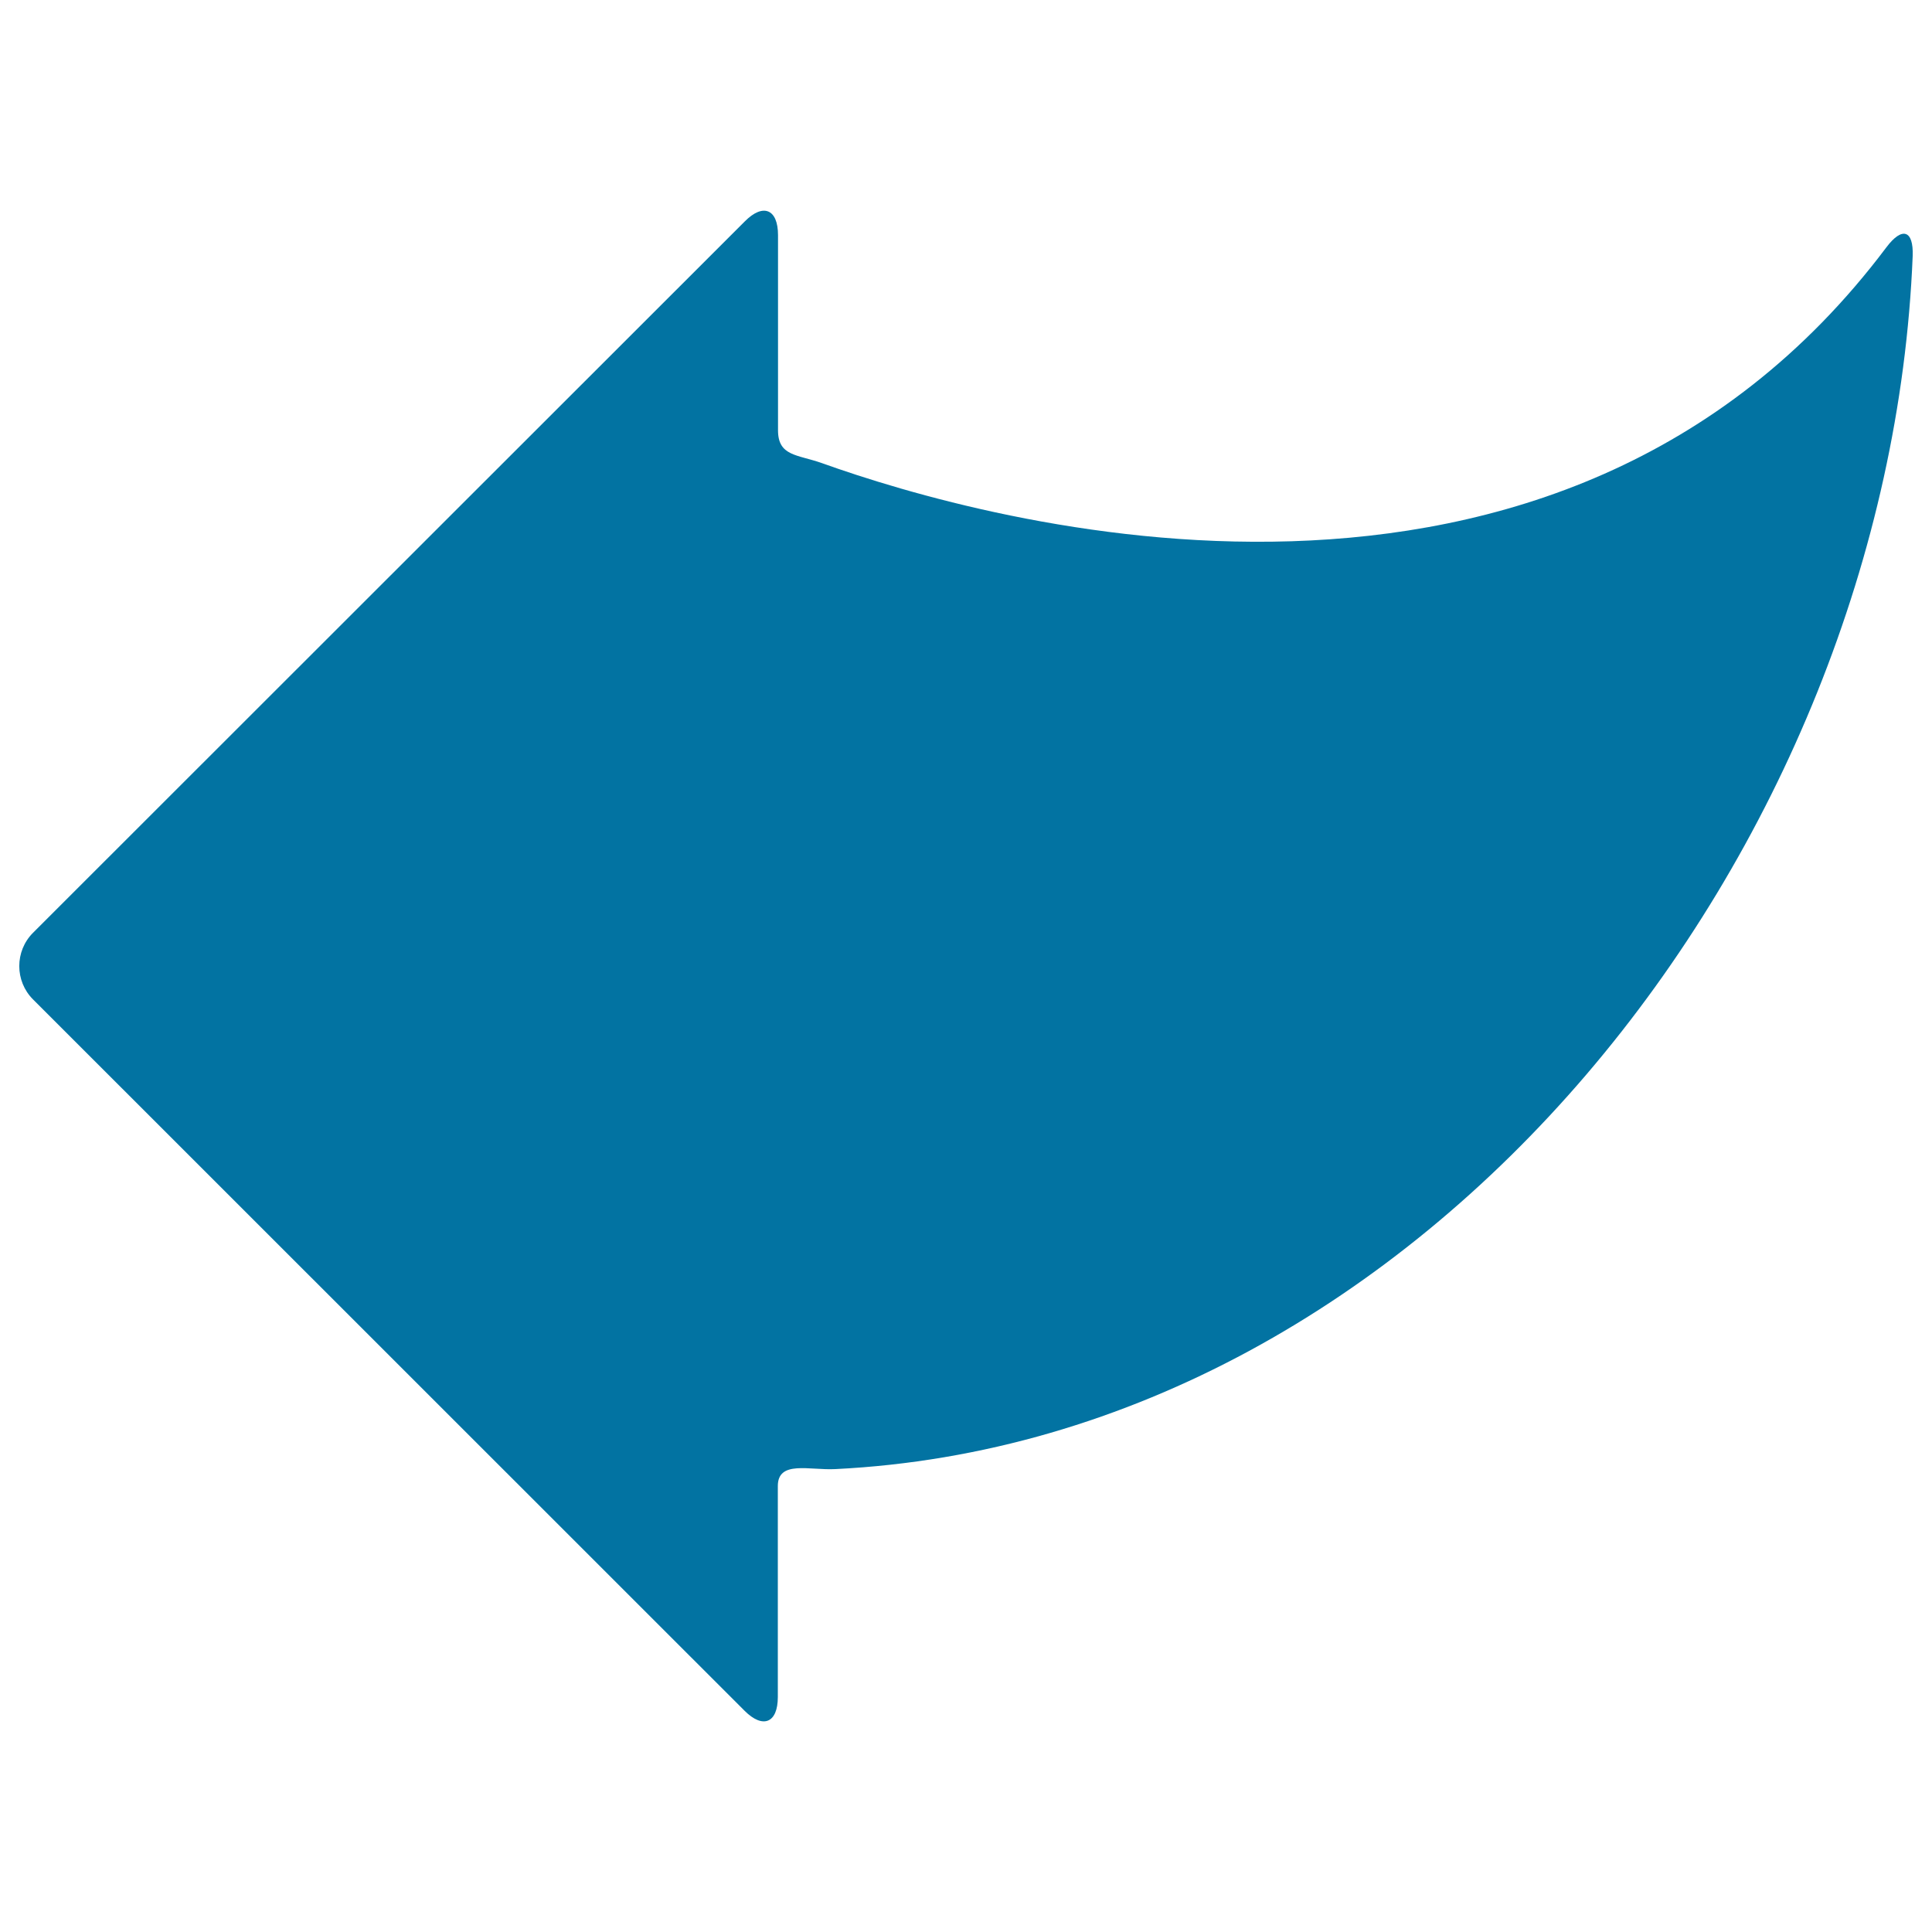
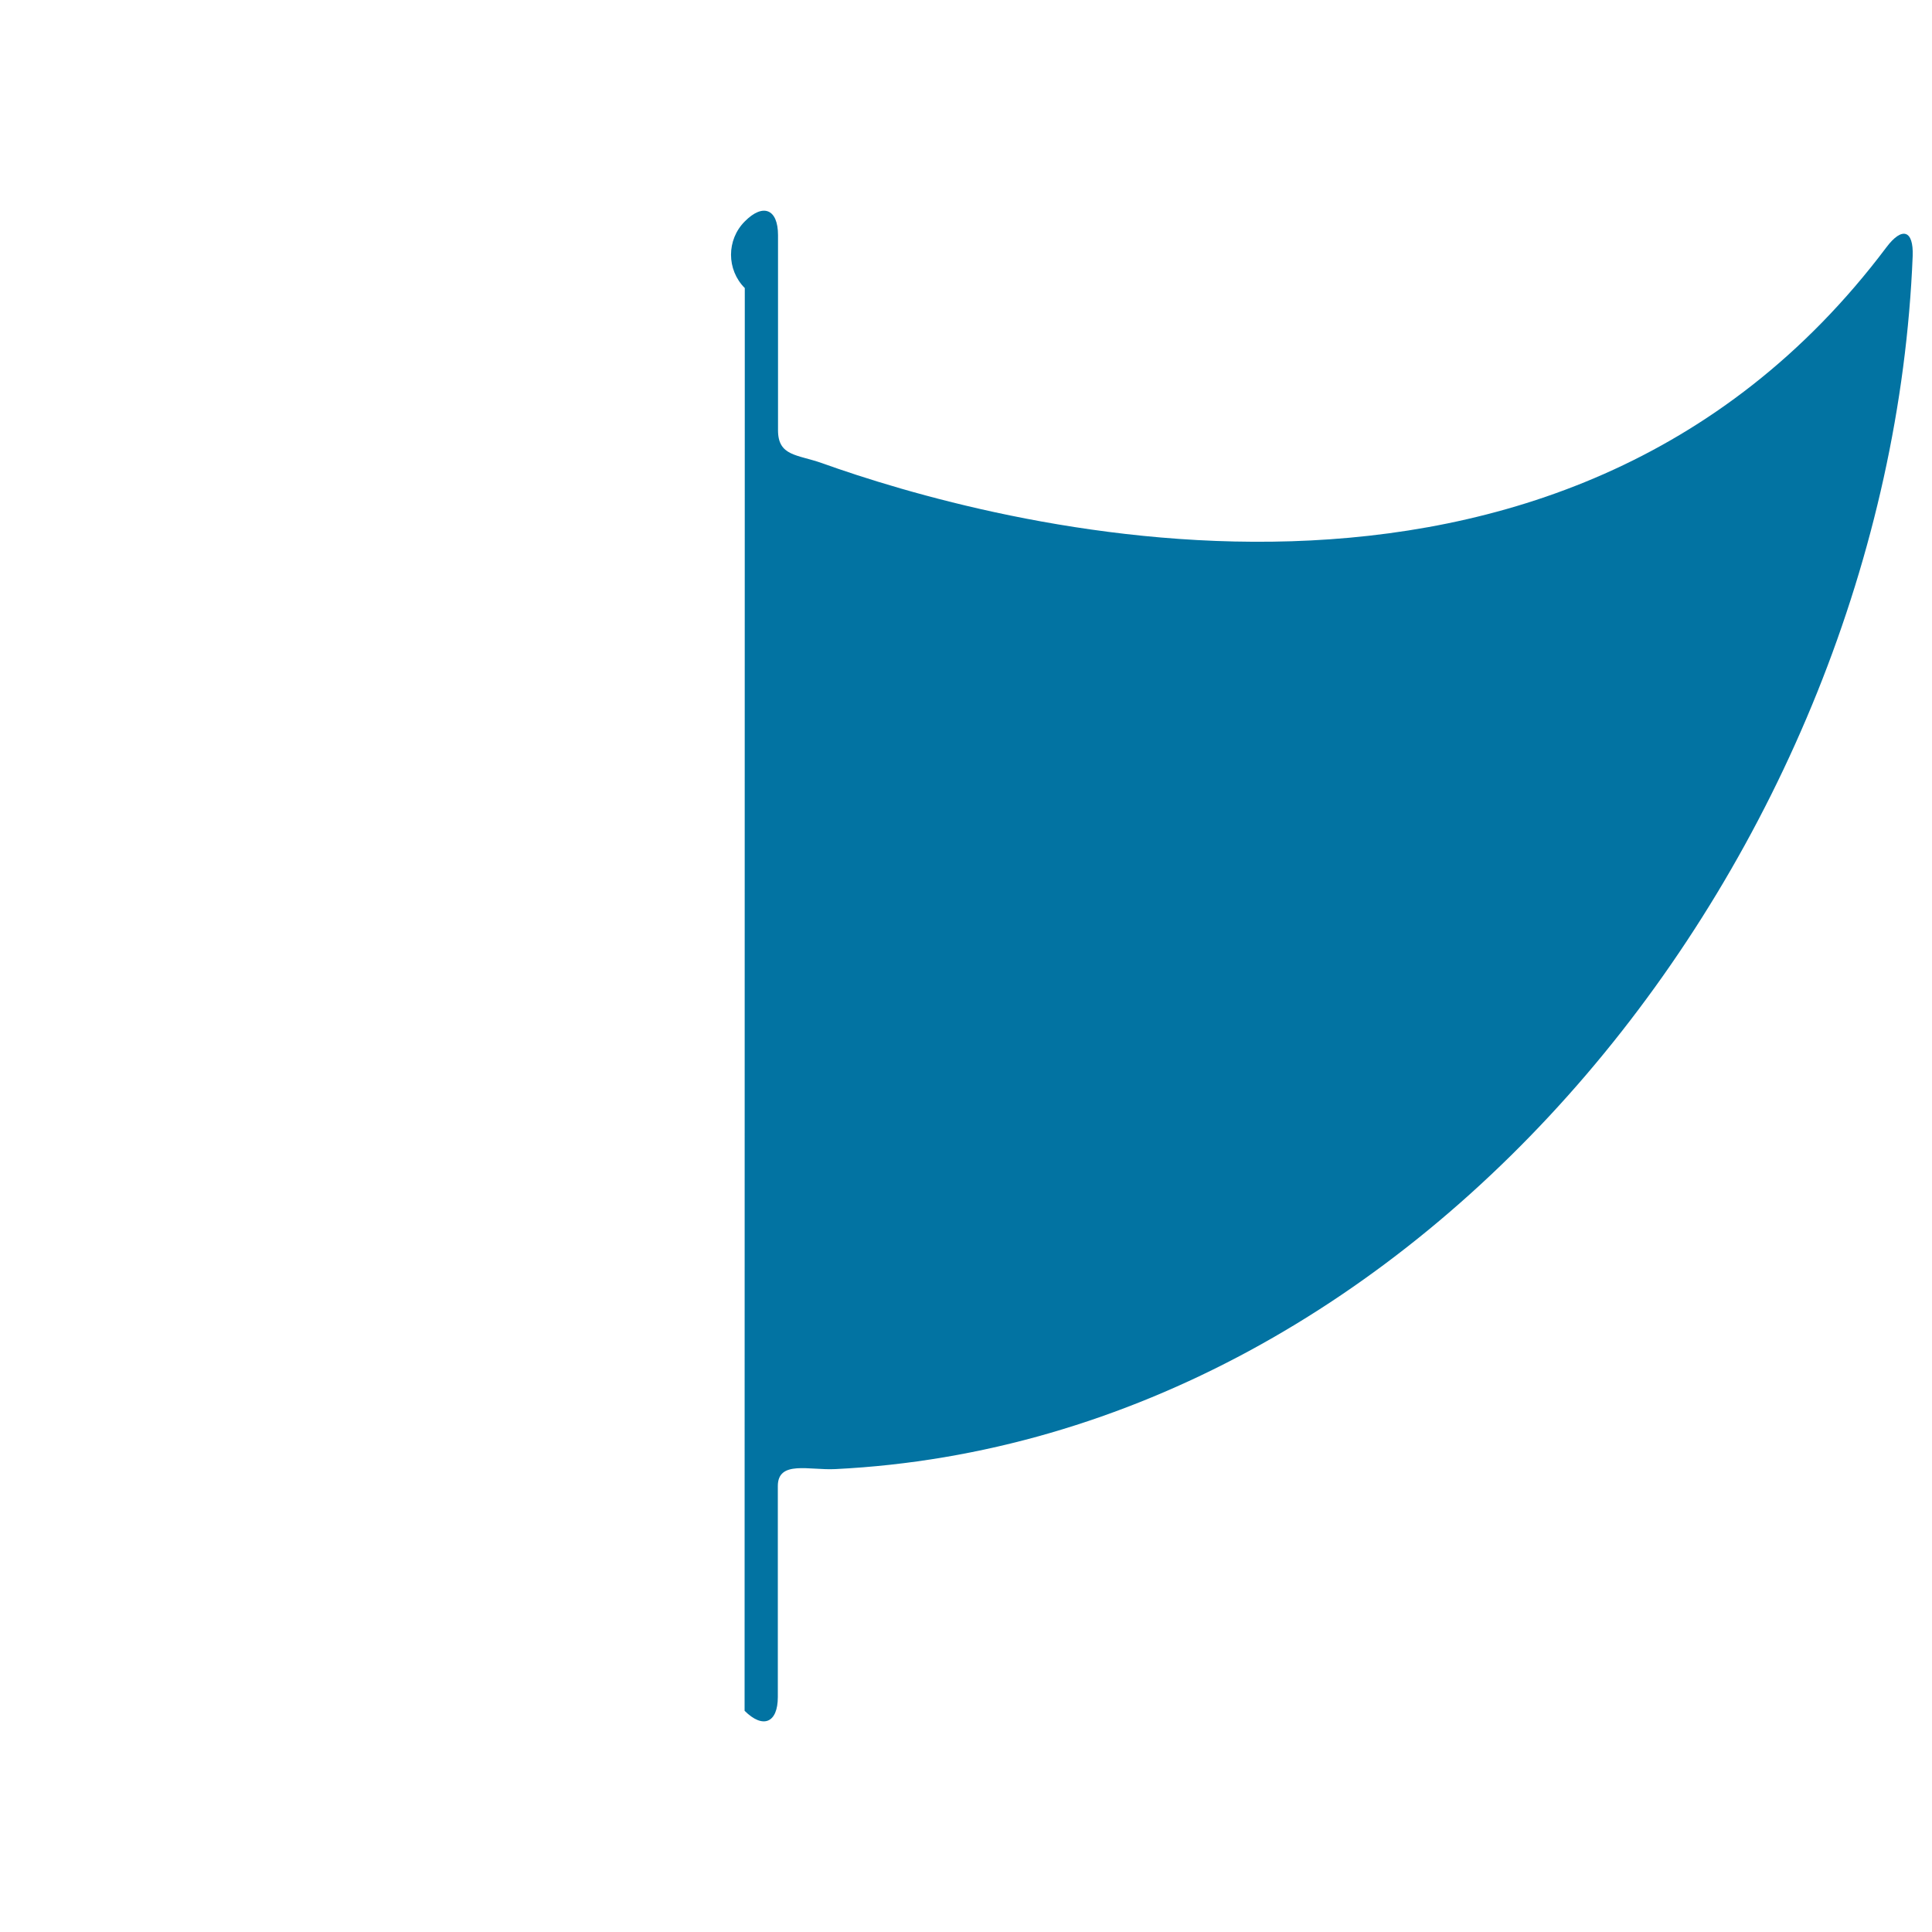
<svg xmlns="http://www.w3.org/2000/svg" viewBox="0 0 1000 1000" style="fill:#0273a2">
  <title>Left Arrow Black Shape SVG icon</title>
  <g>
    <g>
-       <path d="M385.4,885.5c9.5,9.5,17.2,6.3,17.2-7.1V769.2c0-13.5,16.3-8.1,29.8-8.8c305.3-15.1,545.2-320,557.6-627.9c0.5-13.5-5.5-15.3-13.6-4.5c-170.4,226.7-467,141.8-551,111.7c-12.7-4.5-22.7-3.5-22.7-17v-101c0-13.5-7.7-16.7-17.2-7.1L17.1,482.8c-9.5,9.5-9.5,25,0,34.5L385.4,885.5z" />
+       <path d="M385.4,885.5c9.5,9.5,17.2,6.3,17.2-7.1V769.2c0-13.5,16.3-8.1,29.8-8.8c305.3-15.1,545.2-320,557.6-627.9c0.5-13.5-5.5-15.3-13.6-4.5c-170.4,226.7-467,141.8-551,111.7c-12.7-4.5-22.7-3.5-22.7-17v-101c0-13.5-7.7-16.7-17.2-7.1c-9.5,9.5-9.5,25,0,34.5L385.4,885.5z" />
    </g>
  </g>
</svg>